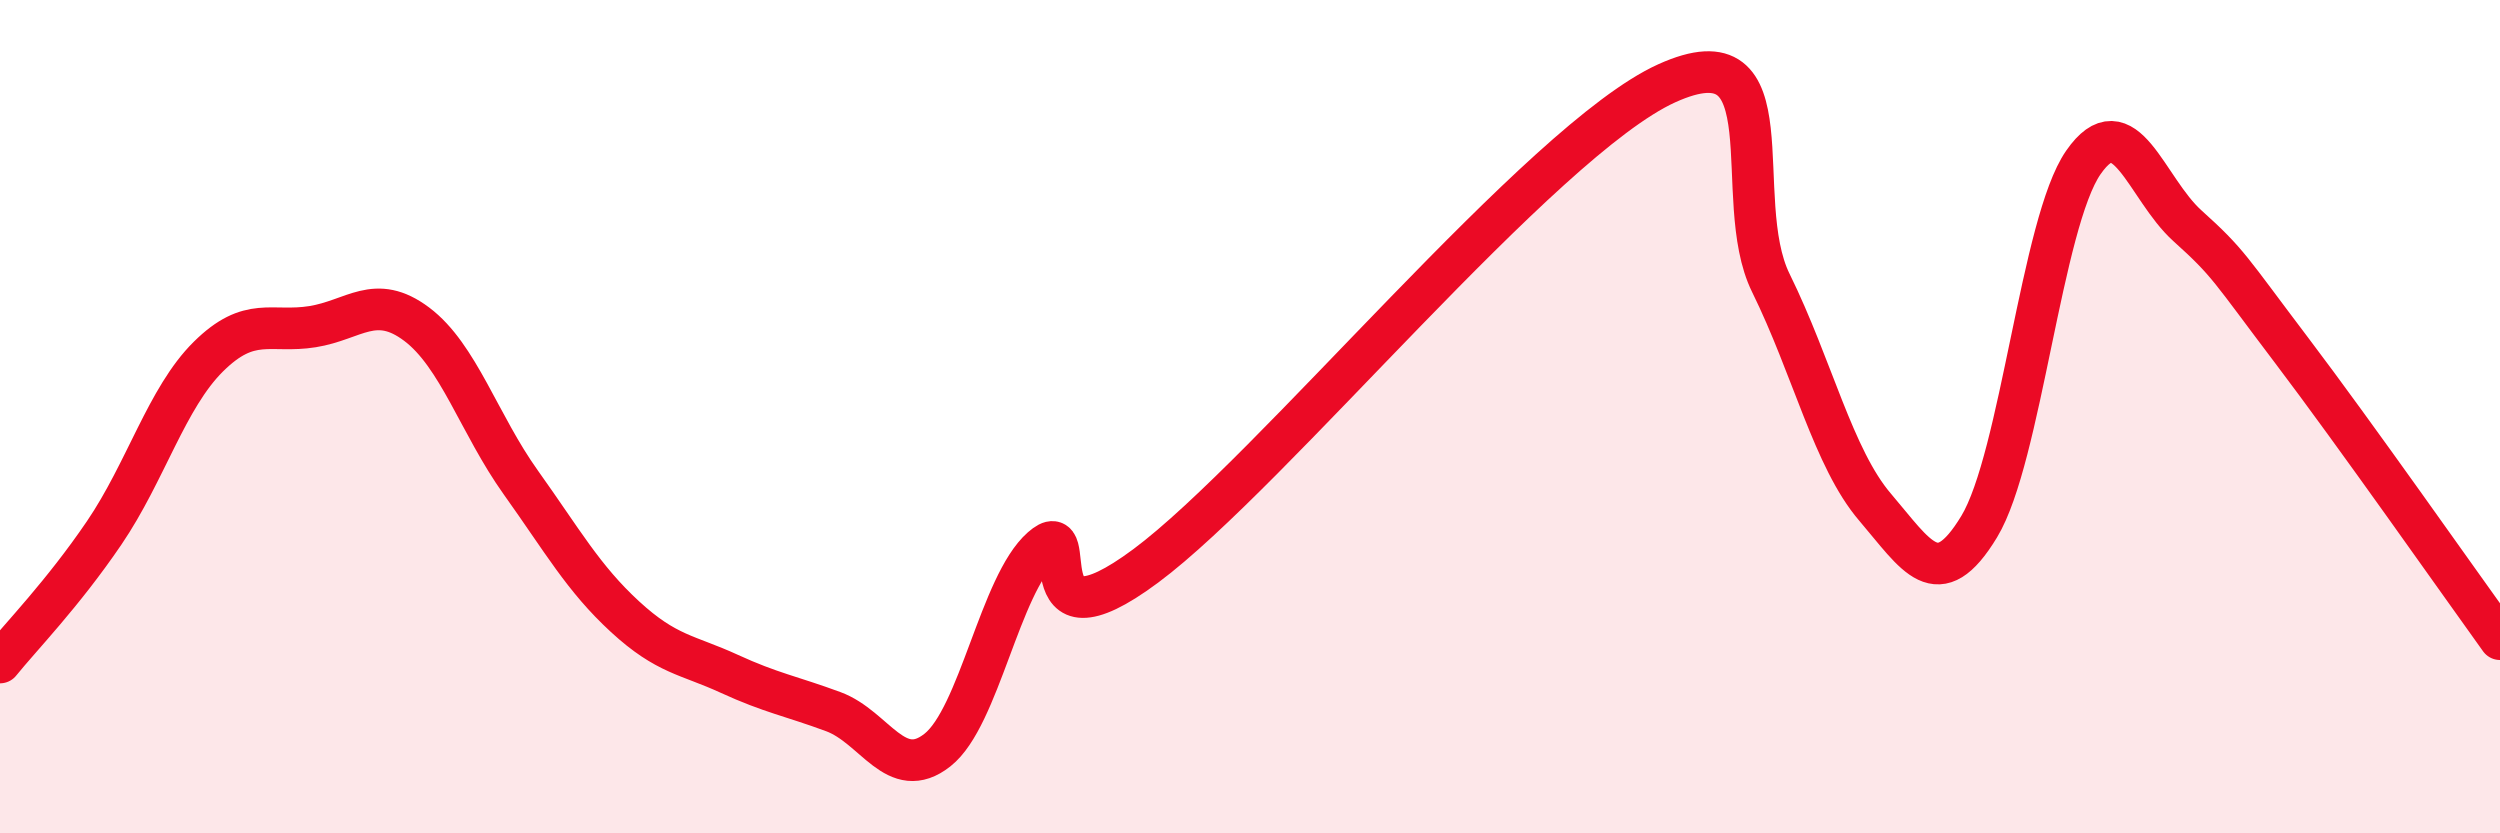
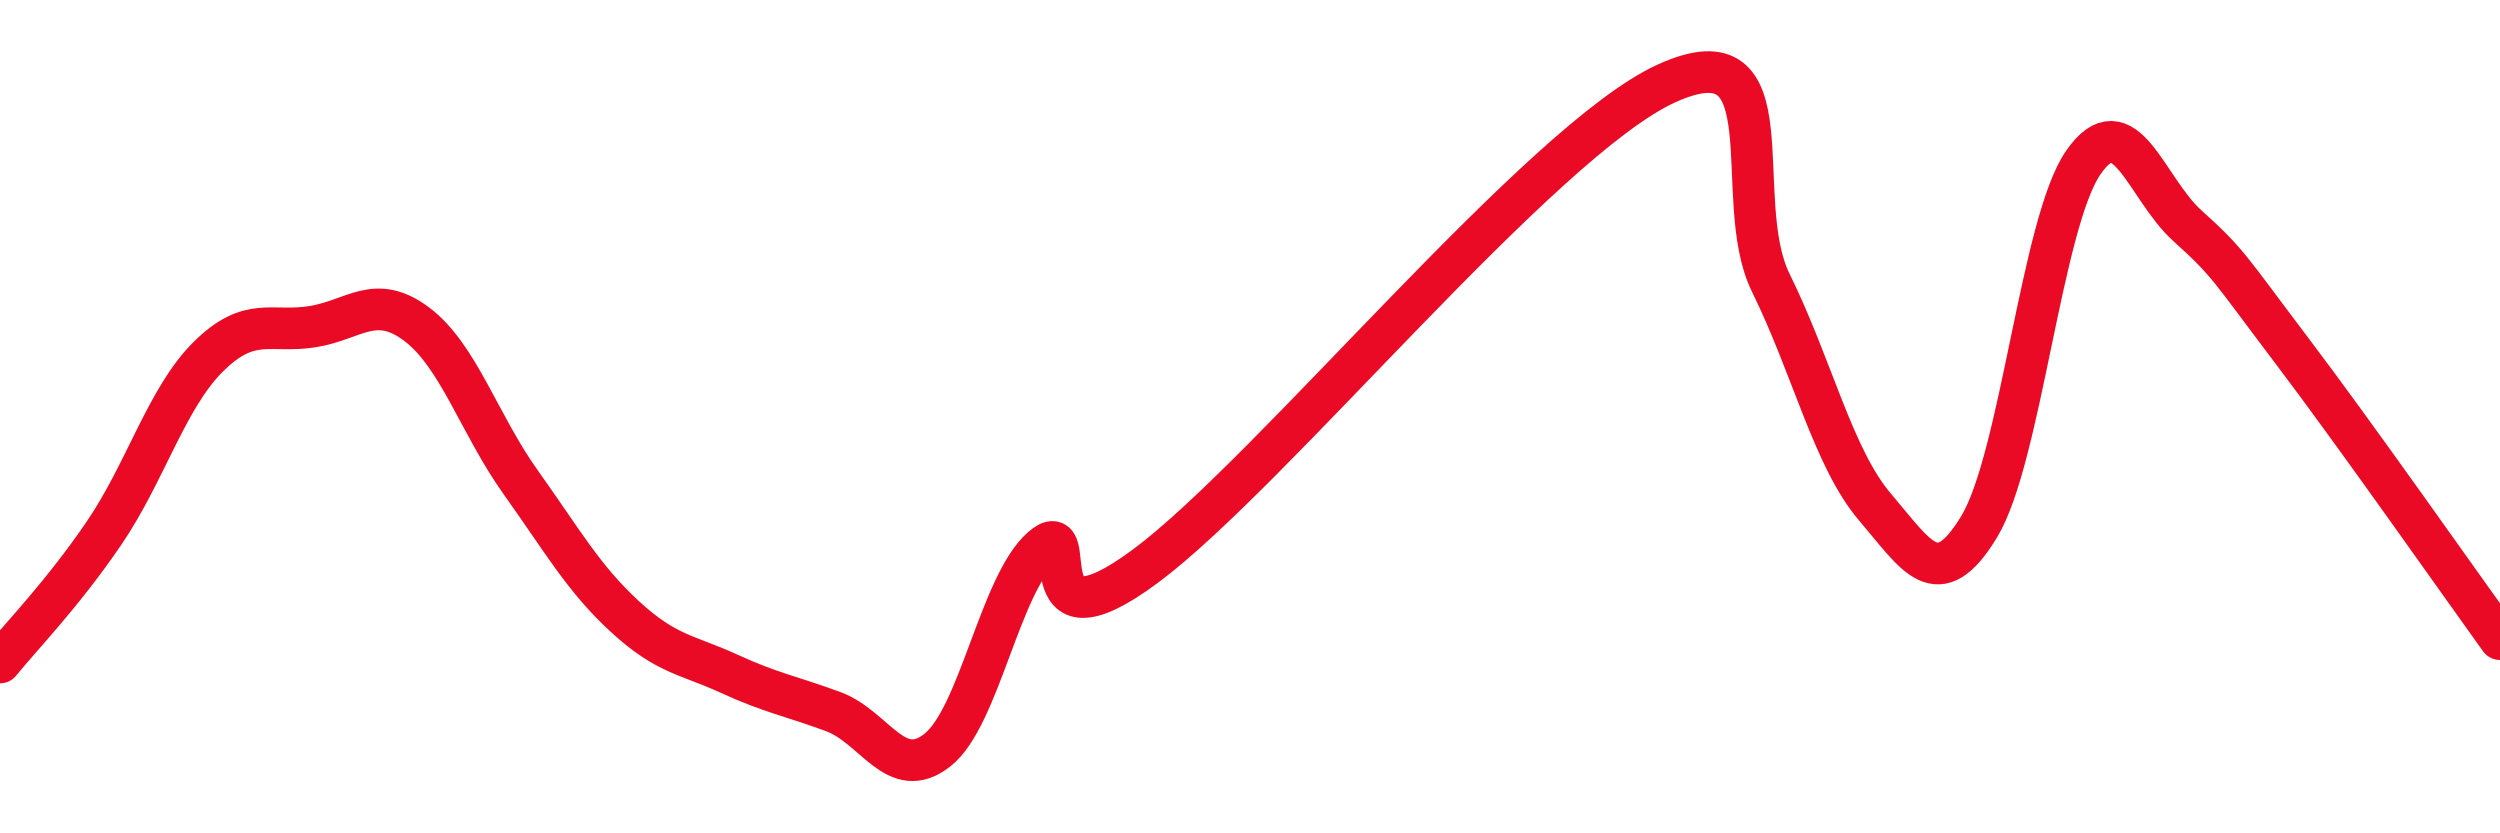
<svg xmlns="http://www.w3.org/2000/svg" width="60" height="20" viewBox="0 0 60 20">
-   <path d="M 0,15.9 C 0.5,15.28 1.5,14.26 2.5,12.79 C 3.5,11.32 4,9.55 5,8.56 C 6,7.57 6.5,8 7.5,7.84 C 8.5,7.68 9,7.03 10,7.78 C 11,8.53 11.5,10.18 12.5,11.58 C 13.5,12.98 14,13.88 15,14.8 C 16,15.72 16.5,15.71 17.5,16.17 C 18.5,16.63 19,16.71 20,17.08 C 21,17.45 21.5,18.79 22.5,18 C 23.5,17.21 24,14.03 25,13.15 C 26,12.27 24.5,15.81 27.5,13.58 C 30.5,11.35 37,3.36 40,2 C 43,0.64 41.5,4.76 42.5,6.79 C 43.5,8.82 44,11 45,12.17 C 46,13.34 46.5,14.29 47.5,12.64 C 48.5,10.99 49,5.34 50,3.9 C 51,2.46 51.5,4.52 52.5,5.42 C 53.5,6.32 53.5,6.43 55,8.41 C 56.5,10.39 59,13.95 60,15.34L60 20L0 20Z" fill="#EB0A25" opacity="0.1" stroke-linecap="round" stroke-linejoin="round" />
  <path d="M 0,15.9 C 0.5,15.28 1.5,14.26 2.5,12.79 C 3.5,11.32 4,9.55 5,8.56 C 6,7.57 6.5,8 7.5,7.84 C 8.5,7.68 9,7.03 10,7.78 C 11,8.53 11.5,10.18 12.5,11.58 C 13.5,12.98 14,13.88 15,14.8 C 16,15.72 16.5,15.71 17.5,16.17 C 18.5,16.63 19,16.71 20,17.08 C 21,17.45 21.5,18.79 22.5,18 C 23.5,17.21 24,14.03 25,13.15 C 26,12.27 24.5,15.81 27.5,13.58 C 30.5,11.35 37,3.36 40,2 C 43,0.64 41.5,4.76 42.5,6.79 C 43.5,8.82 44,11 45,12.17 C 46,13.34 46.5,14.29 47.5,12.64 C 48.5,10.99 49,5.34 50,3.9 C 51,2.46 51.5,4.52 52.5,5.42 C 53.5,6.32 53.5,6.43 55,8.41 C 56.5,10.39 59,13.95 60,15.34" stroke="#EB0A25" stroke-width="1" fill="none" stroke-linecap="round" stroke-linejoin="round" />
</svg>